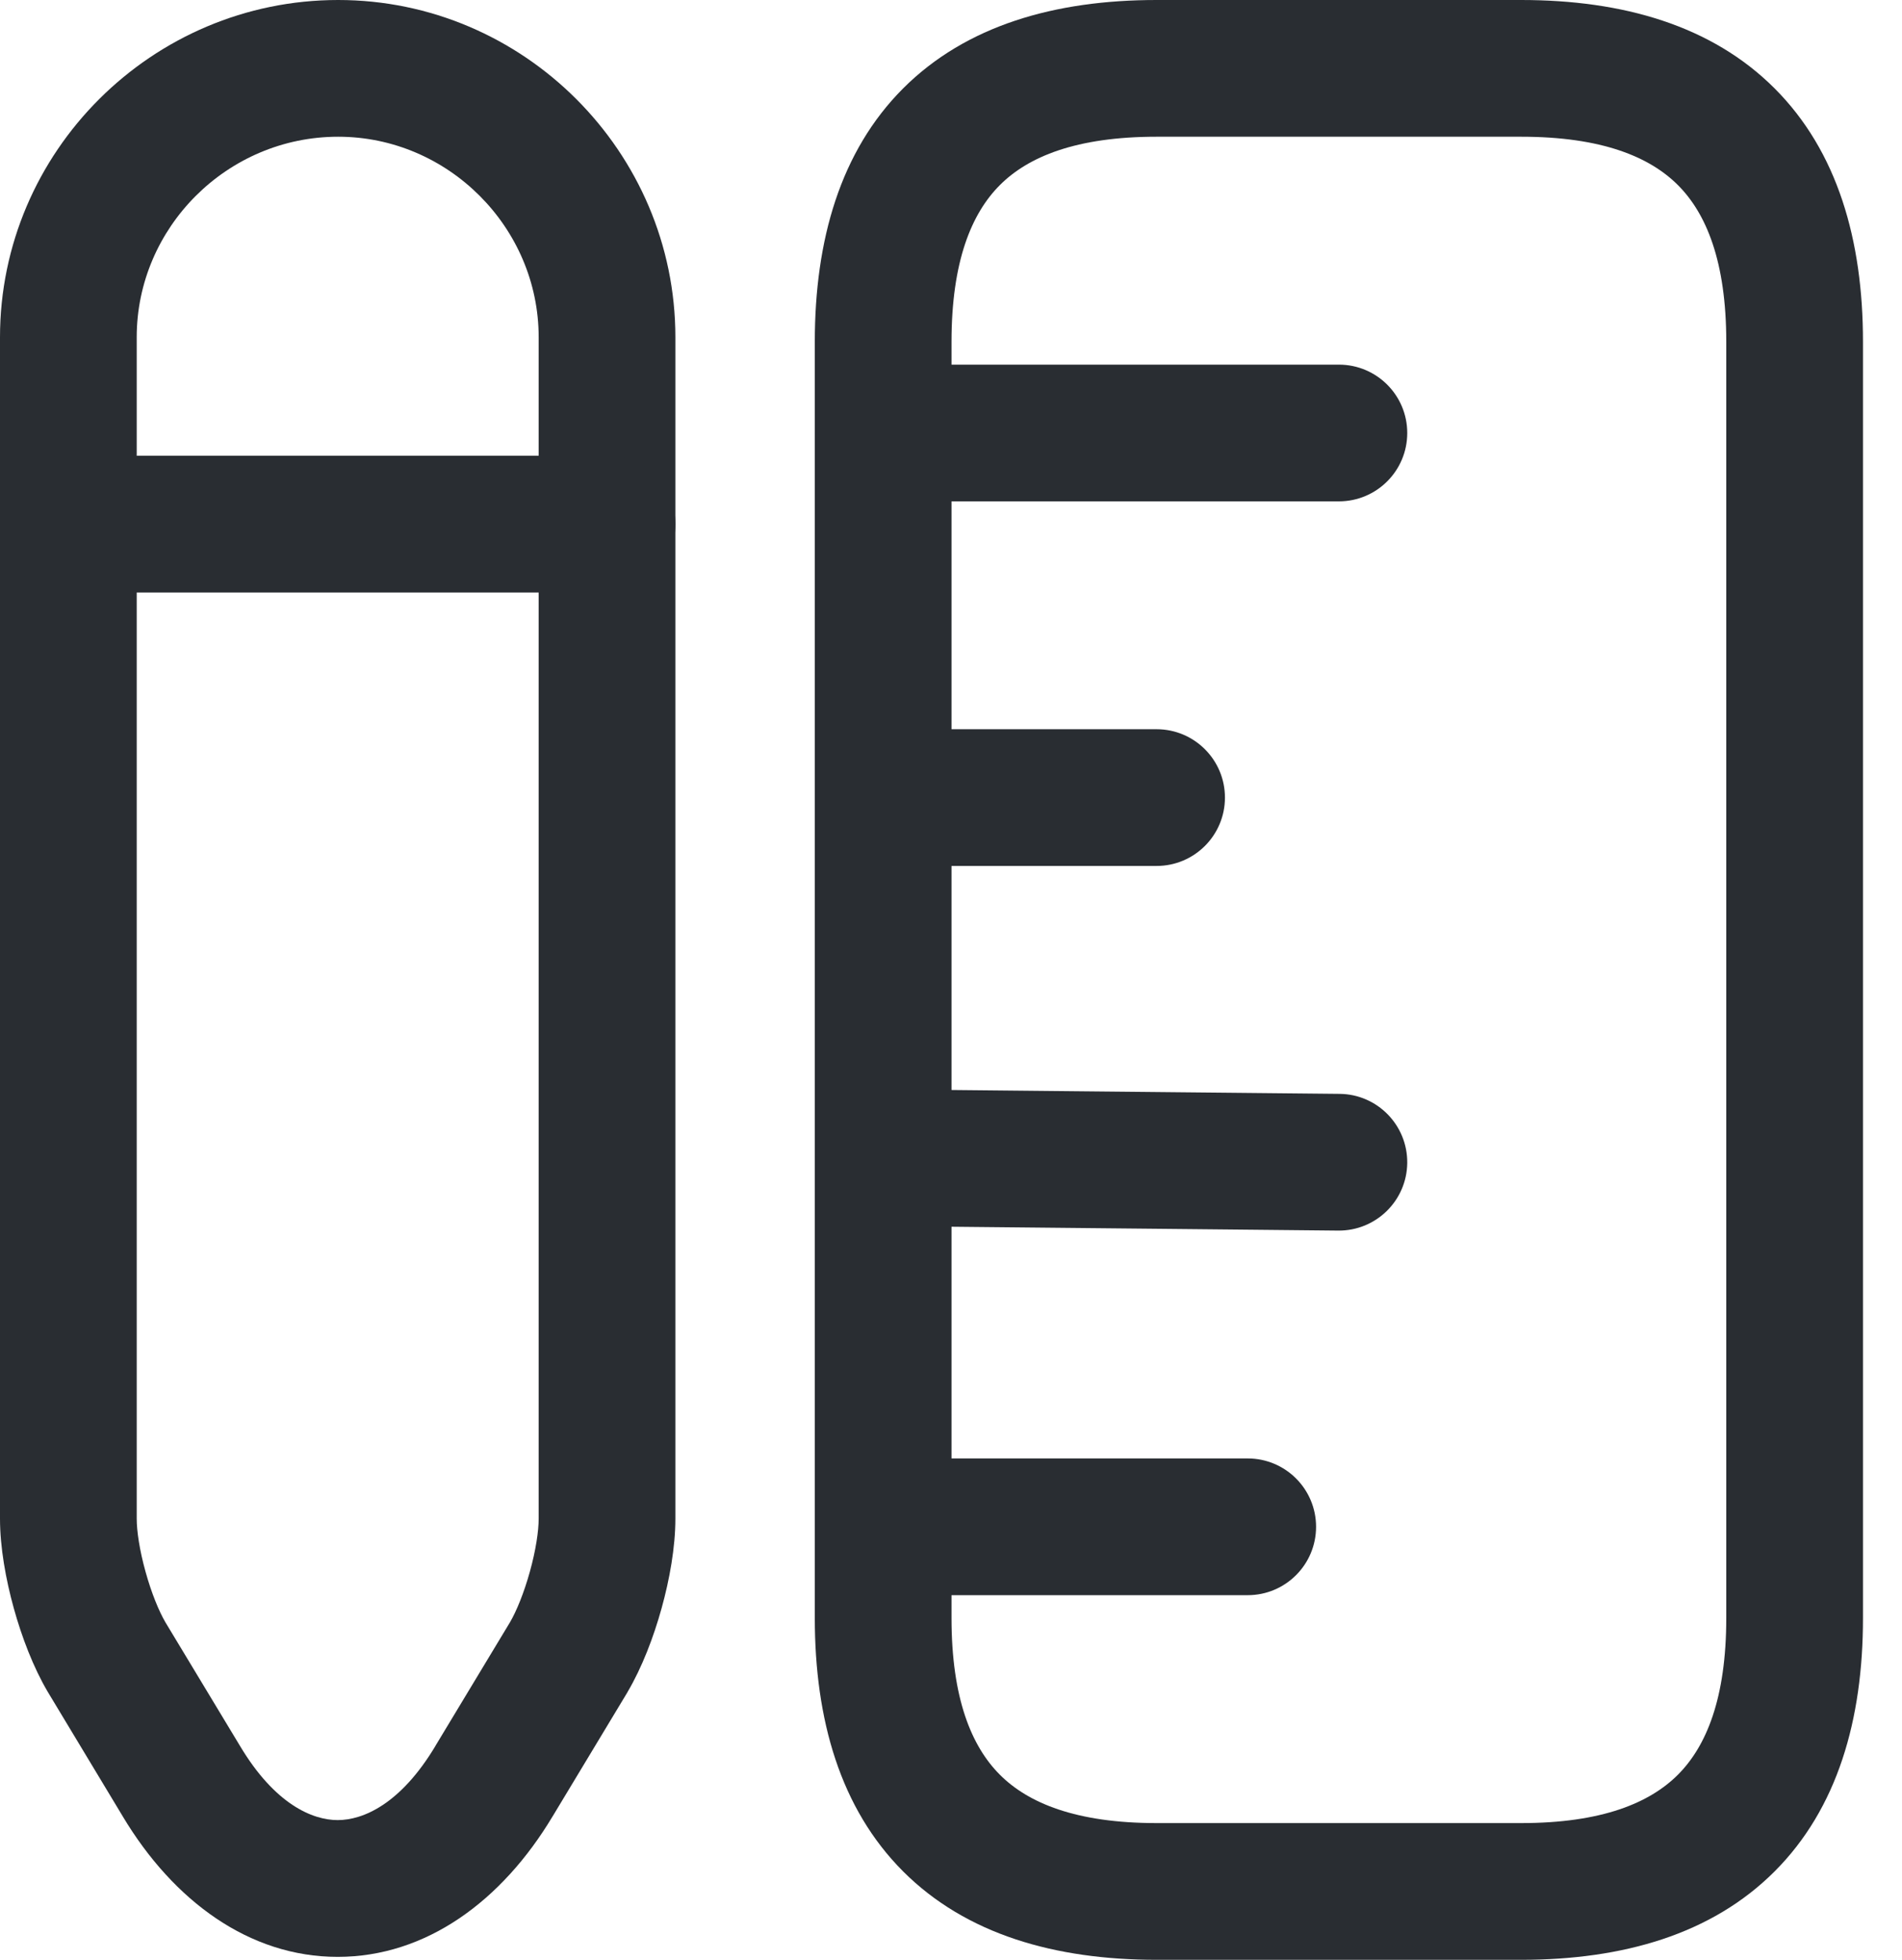
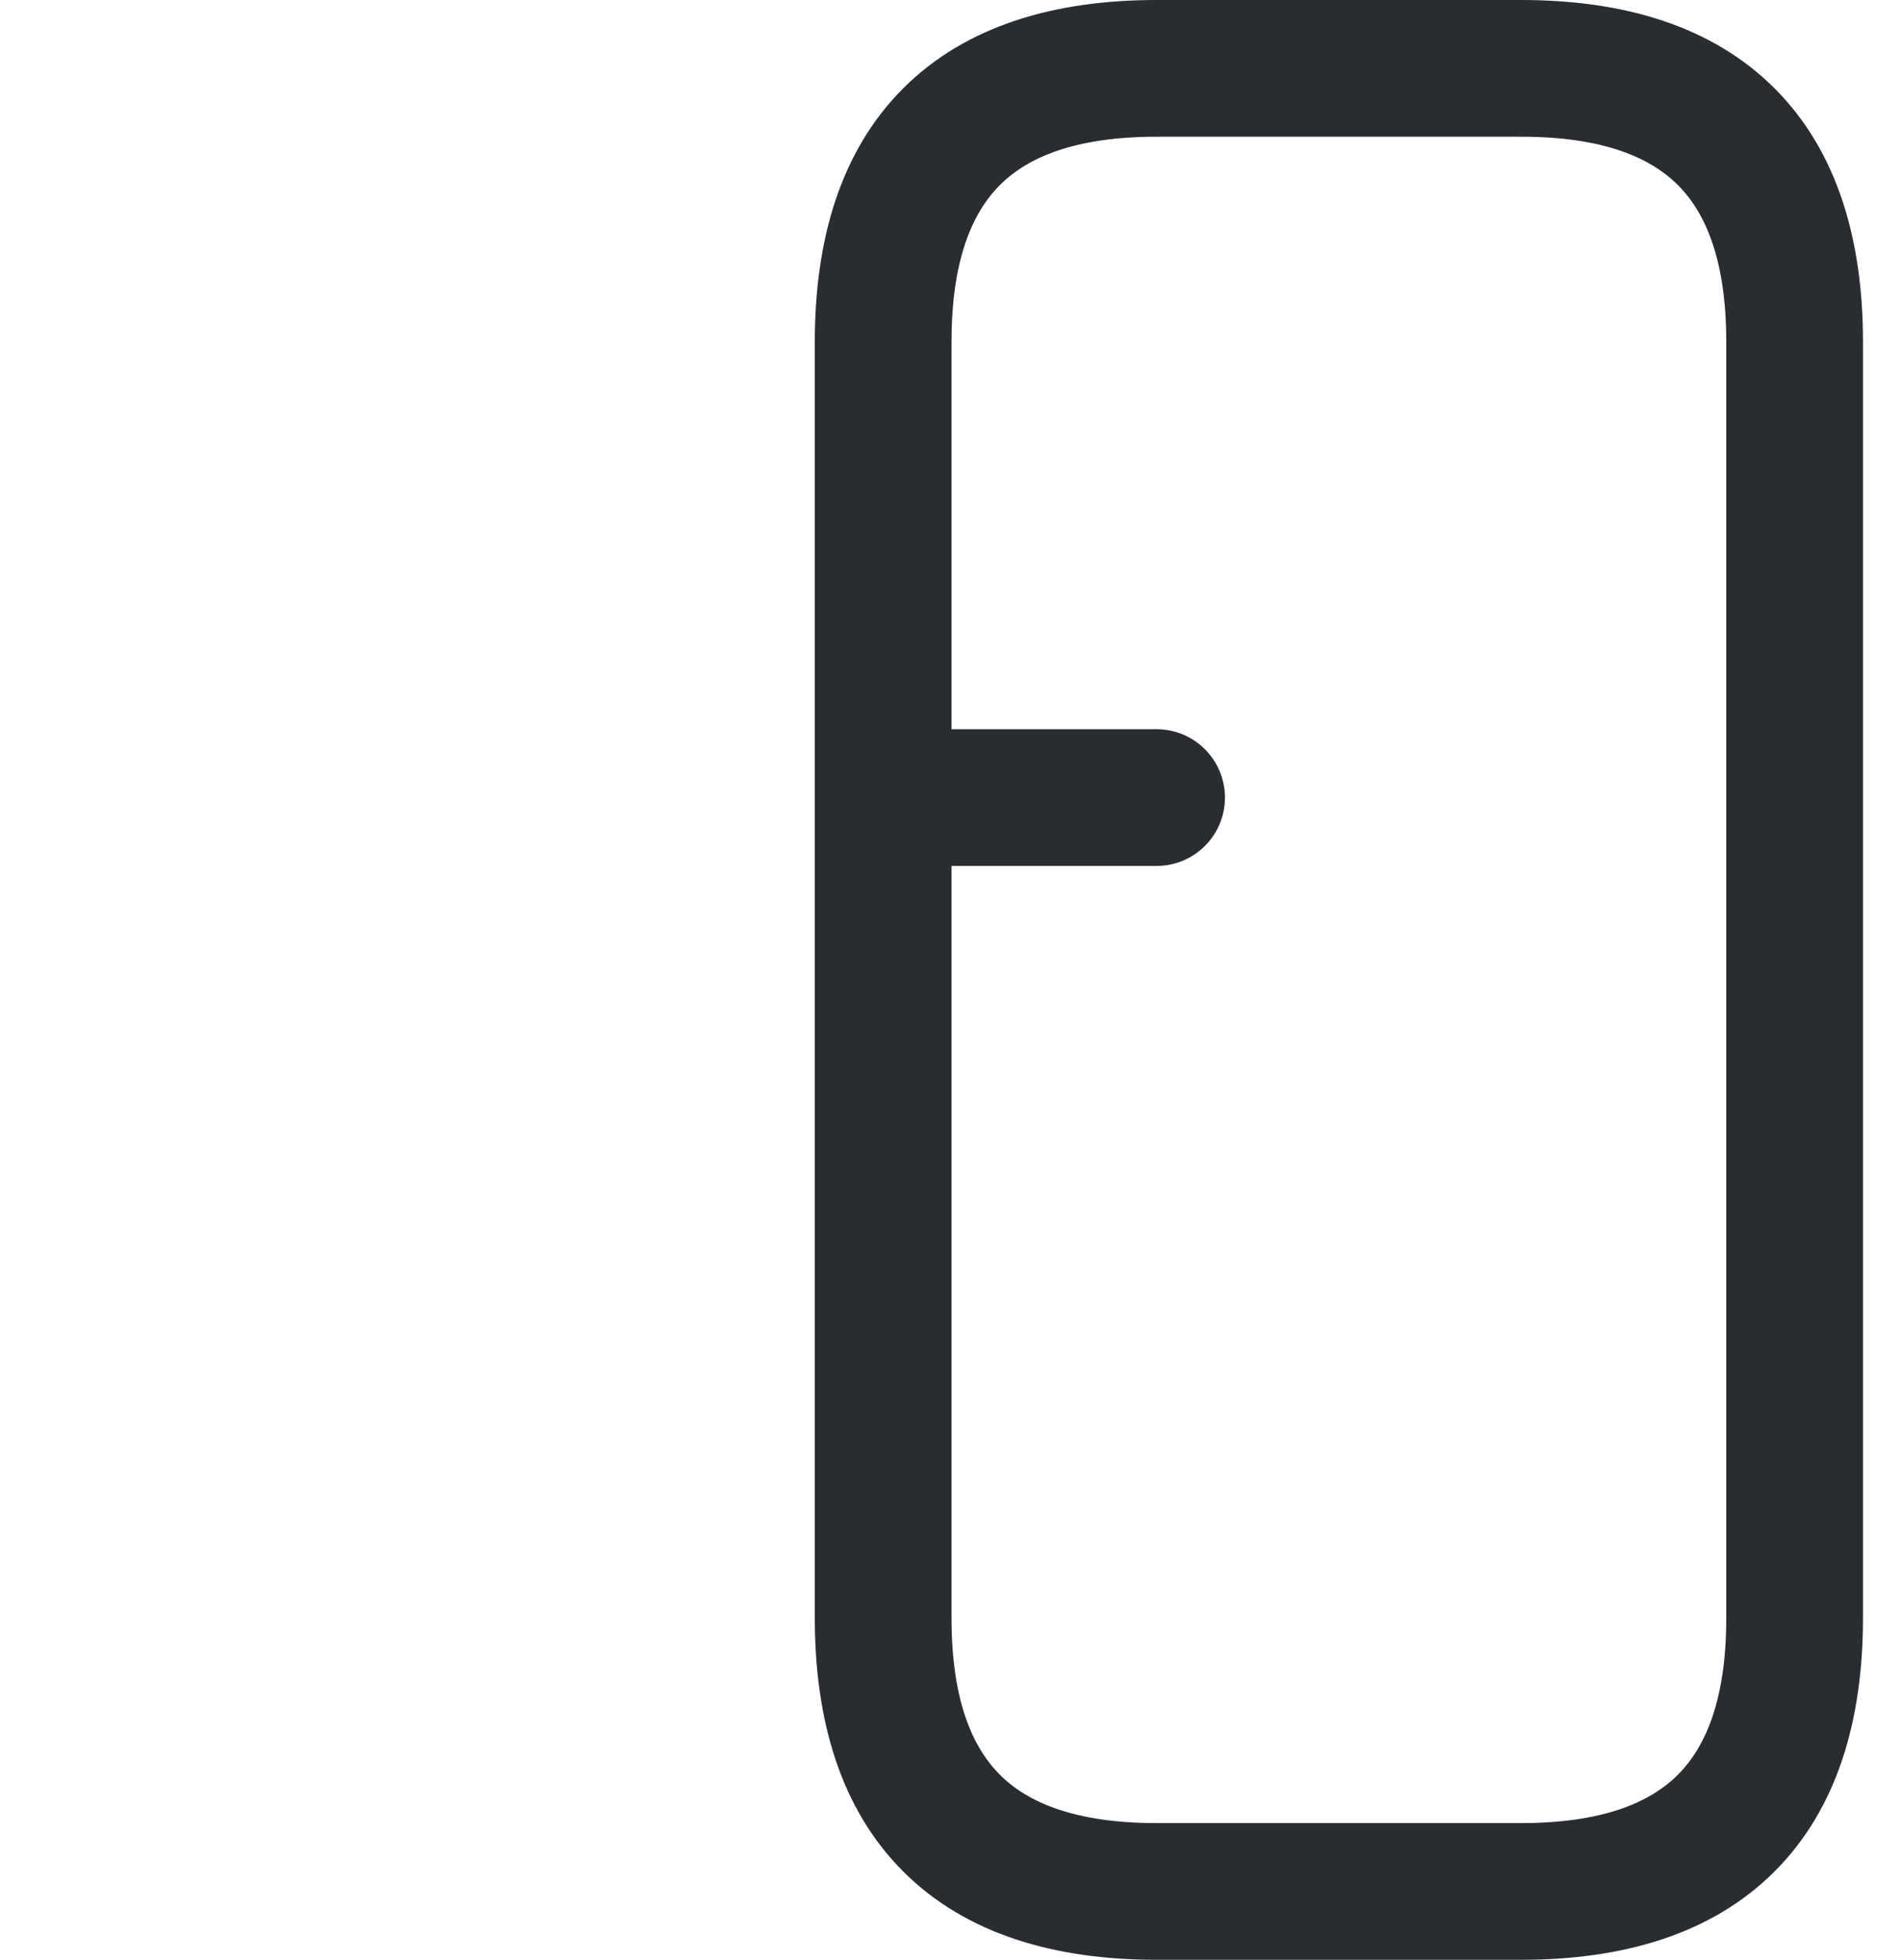
<svg xmlns="http://www.w3.org/2000/svg" width="33" height="34" viewBox="0 0 33 34" fill="none">
  <path fill-rule="evenodd" clip-rule="evenodd" d="M15.67 1.533C16.762 0.442 18.303 0 20.067 0H26.392C28.157 0 29.698 0.442 30.789 1.533C31.881 2.625 32.323 4.166 32.323 5.93V28.07C32.323 29.834 31.881 31.375 30.789 32.467C29.698 33.558 28.157 34 26.392 34H20.067C18.303 34 16.762 33.558 15.67 32.467C14.579 31.375 14.137 29.834 14.137 28.07V5.93C14.137 4.166 14.579 2.625 15.67 1.533ZM17.348 3.211C16.858 3.701 16.509 4.532 16.509 5.93V28.07C16.509 29.468 16.858 30.299 17.348 30.789C17.837 31.279 18.668 31.628 20.067 31.628H26.392C27.791 31.628 28.622 31.279 29.112 30.789C29.602 30.299 29.951 29.468 29.951 28.07V5.93C29.951 4.532 29.602 3.701 29.112 3.211C28.622 2.721 27.791 2.372 26.392 2.372H20.067C18.668 2.372 17.837 2.721 17.348 3.211Z" fill="#292D32" />
-   <path fill-rule="evenodd" clip-rule="evenodd" d="M14.137 7.512C14.137 6.857 14.668 6.326 15.323 6.326H23.23C23.885 6.326 24.416 6.857 24.416 7.512C24.416 8.167 23.885 8.698 23.23 8.698H15.323C14.668 8.698 14.137 8.167 14.137 7.512Z" fill="#292D32" />
-   <path fill-rule="evenodd" clip-rule="evenodd" d="M14.137 26.488C14.137 25.833 14.668 25.302 15.323 25.302H21.648C22.303 25.302 22.834 25.833 22.834 26.488C22.834 27.143 22.303 27.674 21.648 27.674H15.323C14.668 27.674 14.137 27.143 14.137 26.488Z" fill="#292D32" />
-   <path fill-rule="evenodd" clip-rule="evenodd" d="M14.137 20.072C14.143 19.417 14.68 18.891 15.335 18.898L23.242 18.977C23.897 18.983 24.422 19.52 24.416 20.175C24.409 20.83 23.873 21.355 23.218 21.349L15.311 21.27C14.656 21.263 14.13 20.727 14.137 20.072Z" fill="#292D32" />
  <path fill-rule="evenodd" clip-rule="evenodd" d="M14.137 13.837C14.137 13.182 14.668 12.651 15.323 12.651H20.067C20.722 12.651 21.253 13.182 21.253 13.837C21.253 14.492 20.722 15.023 20.067 15.023H15.323C14.668 15.023 14.137 14.492 14.137 13.837Z" fill="#292D32" />
-   <path fill-rule="evenodd" clip-rule="evenodd" d="M0 5.851C0 2.632 2.637 0 5.867 0C9.084 0 11.718 2.634 11.718 5.851V26.346C11.718 26.844 11.617 27.403 11.479 27.9C11.341 28.399 11.14 28.927 10.889 29.352L10.884 29.362L9.589 31.51C9.588 31.51 9.588 31.511 9.588 31.511C8.706 32.984 7.388 33.949 5.859 33.949C4.33 33.949 3.012 32.984 2.13 31.512C2.13 31.511 2.13 31.51 2.129 31.51L0.829 29.352C0.578 28.927 0.377 28.399 0.239 27.9C0.101 27.403 0 26.844 0 26.346V5.851ZM5.867 2.372C3.942 2.372 2.372 3.947 2.372 5.851V26.346C2.372 26.56 2.421 26.894 2.525 27.267C2.627 27.635 2.757 27.951 2.869 28.143L4.165 30.291C4.769 31.301 5.42 31.576 5.859 31.576C6.298 31.576 6.949 31.301 7.554 30.291L7.555 30.288L8.849 28.143C8.961 27.951 9.091 27.635 9.193 27.267C9.297 26.894 9.346 26.56 9.346 26.346V5.851C9.346 3.944 7.774 2.372 5.867 2.372Z" fill="#292D32" />
-   <path fill-rule="evenodd" clip-rule="evenodd" d="M0 9.093C0 8.438 0.531 7.907 1.186 7.907H10.532C11.187 7.907 11.718 8.438 11.718 9.093C11.718 9.748 11.187 10.279 10.532 10.279H1.186C0.531 10.279 0 9.748 0 9.093Z" fill="#292D32" />
</svg>